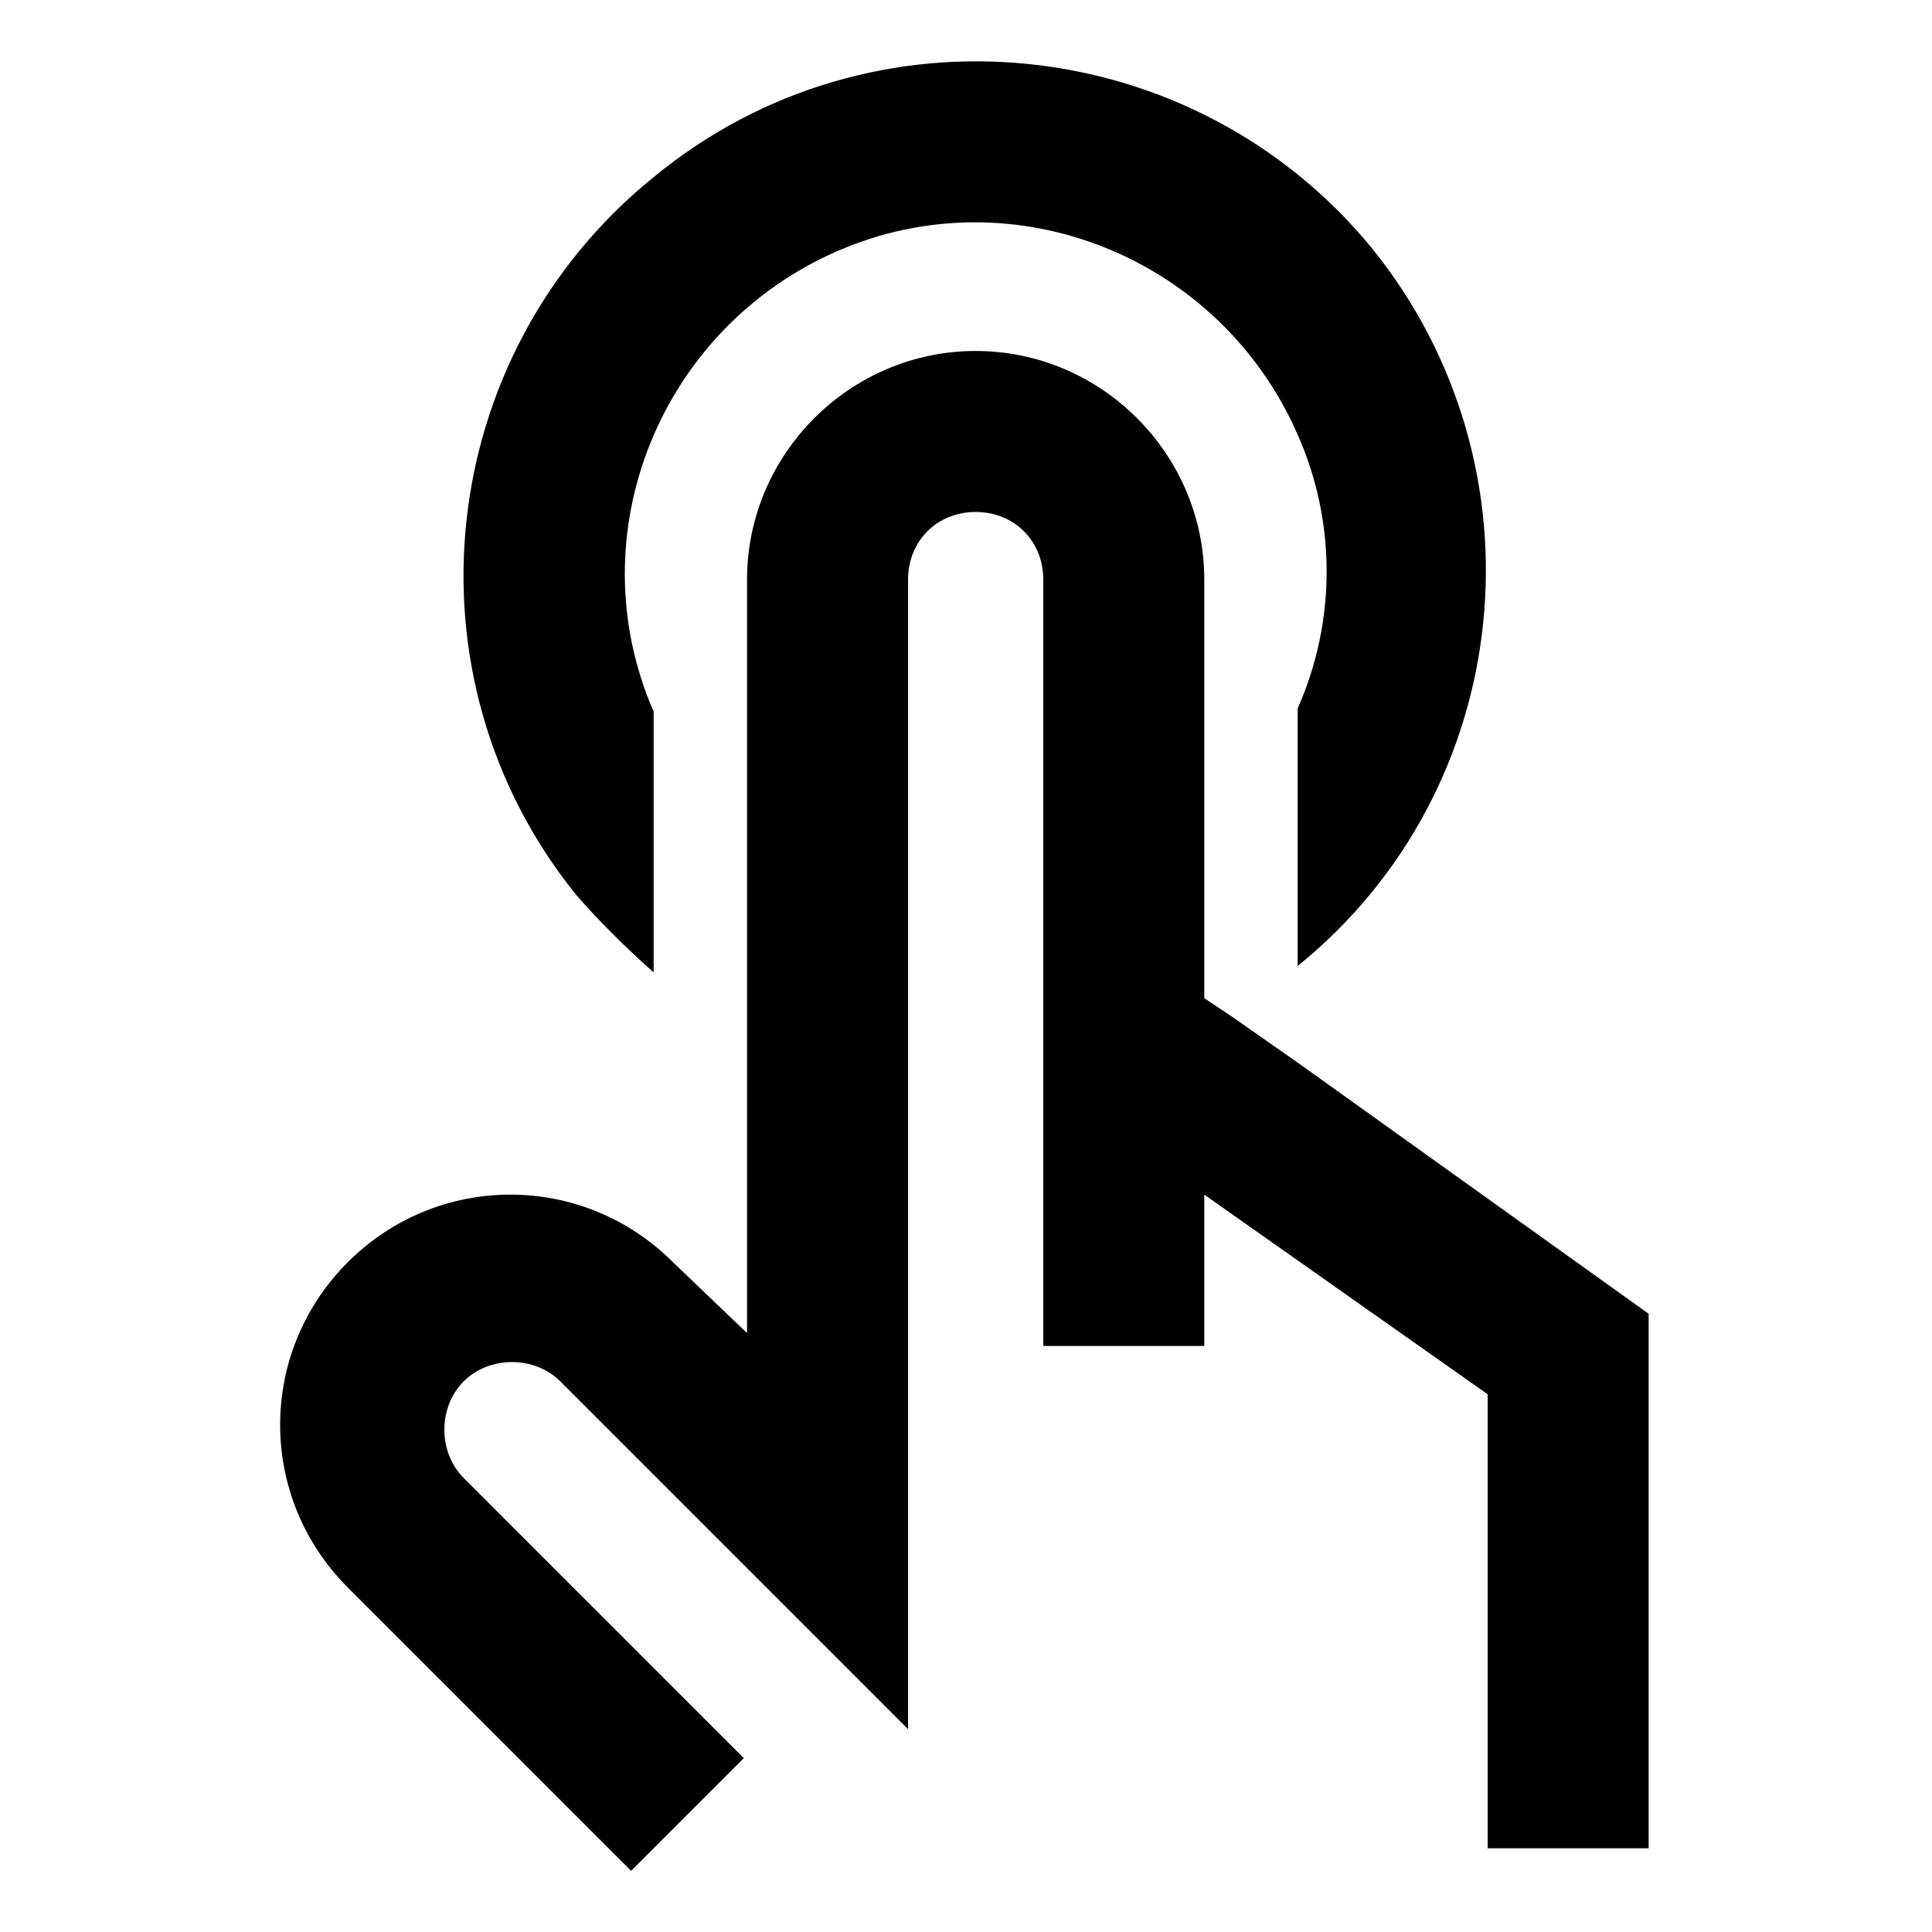
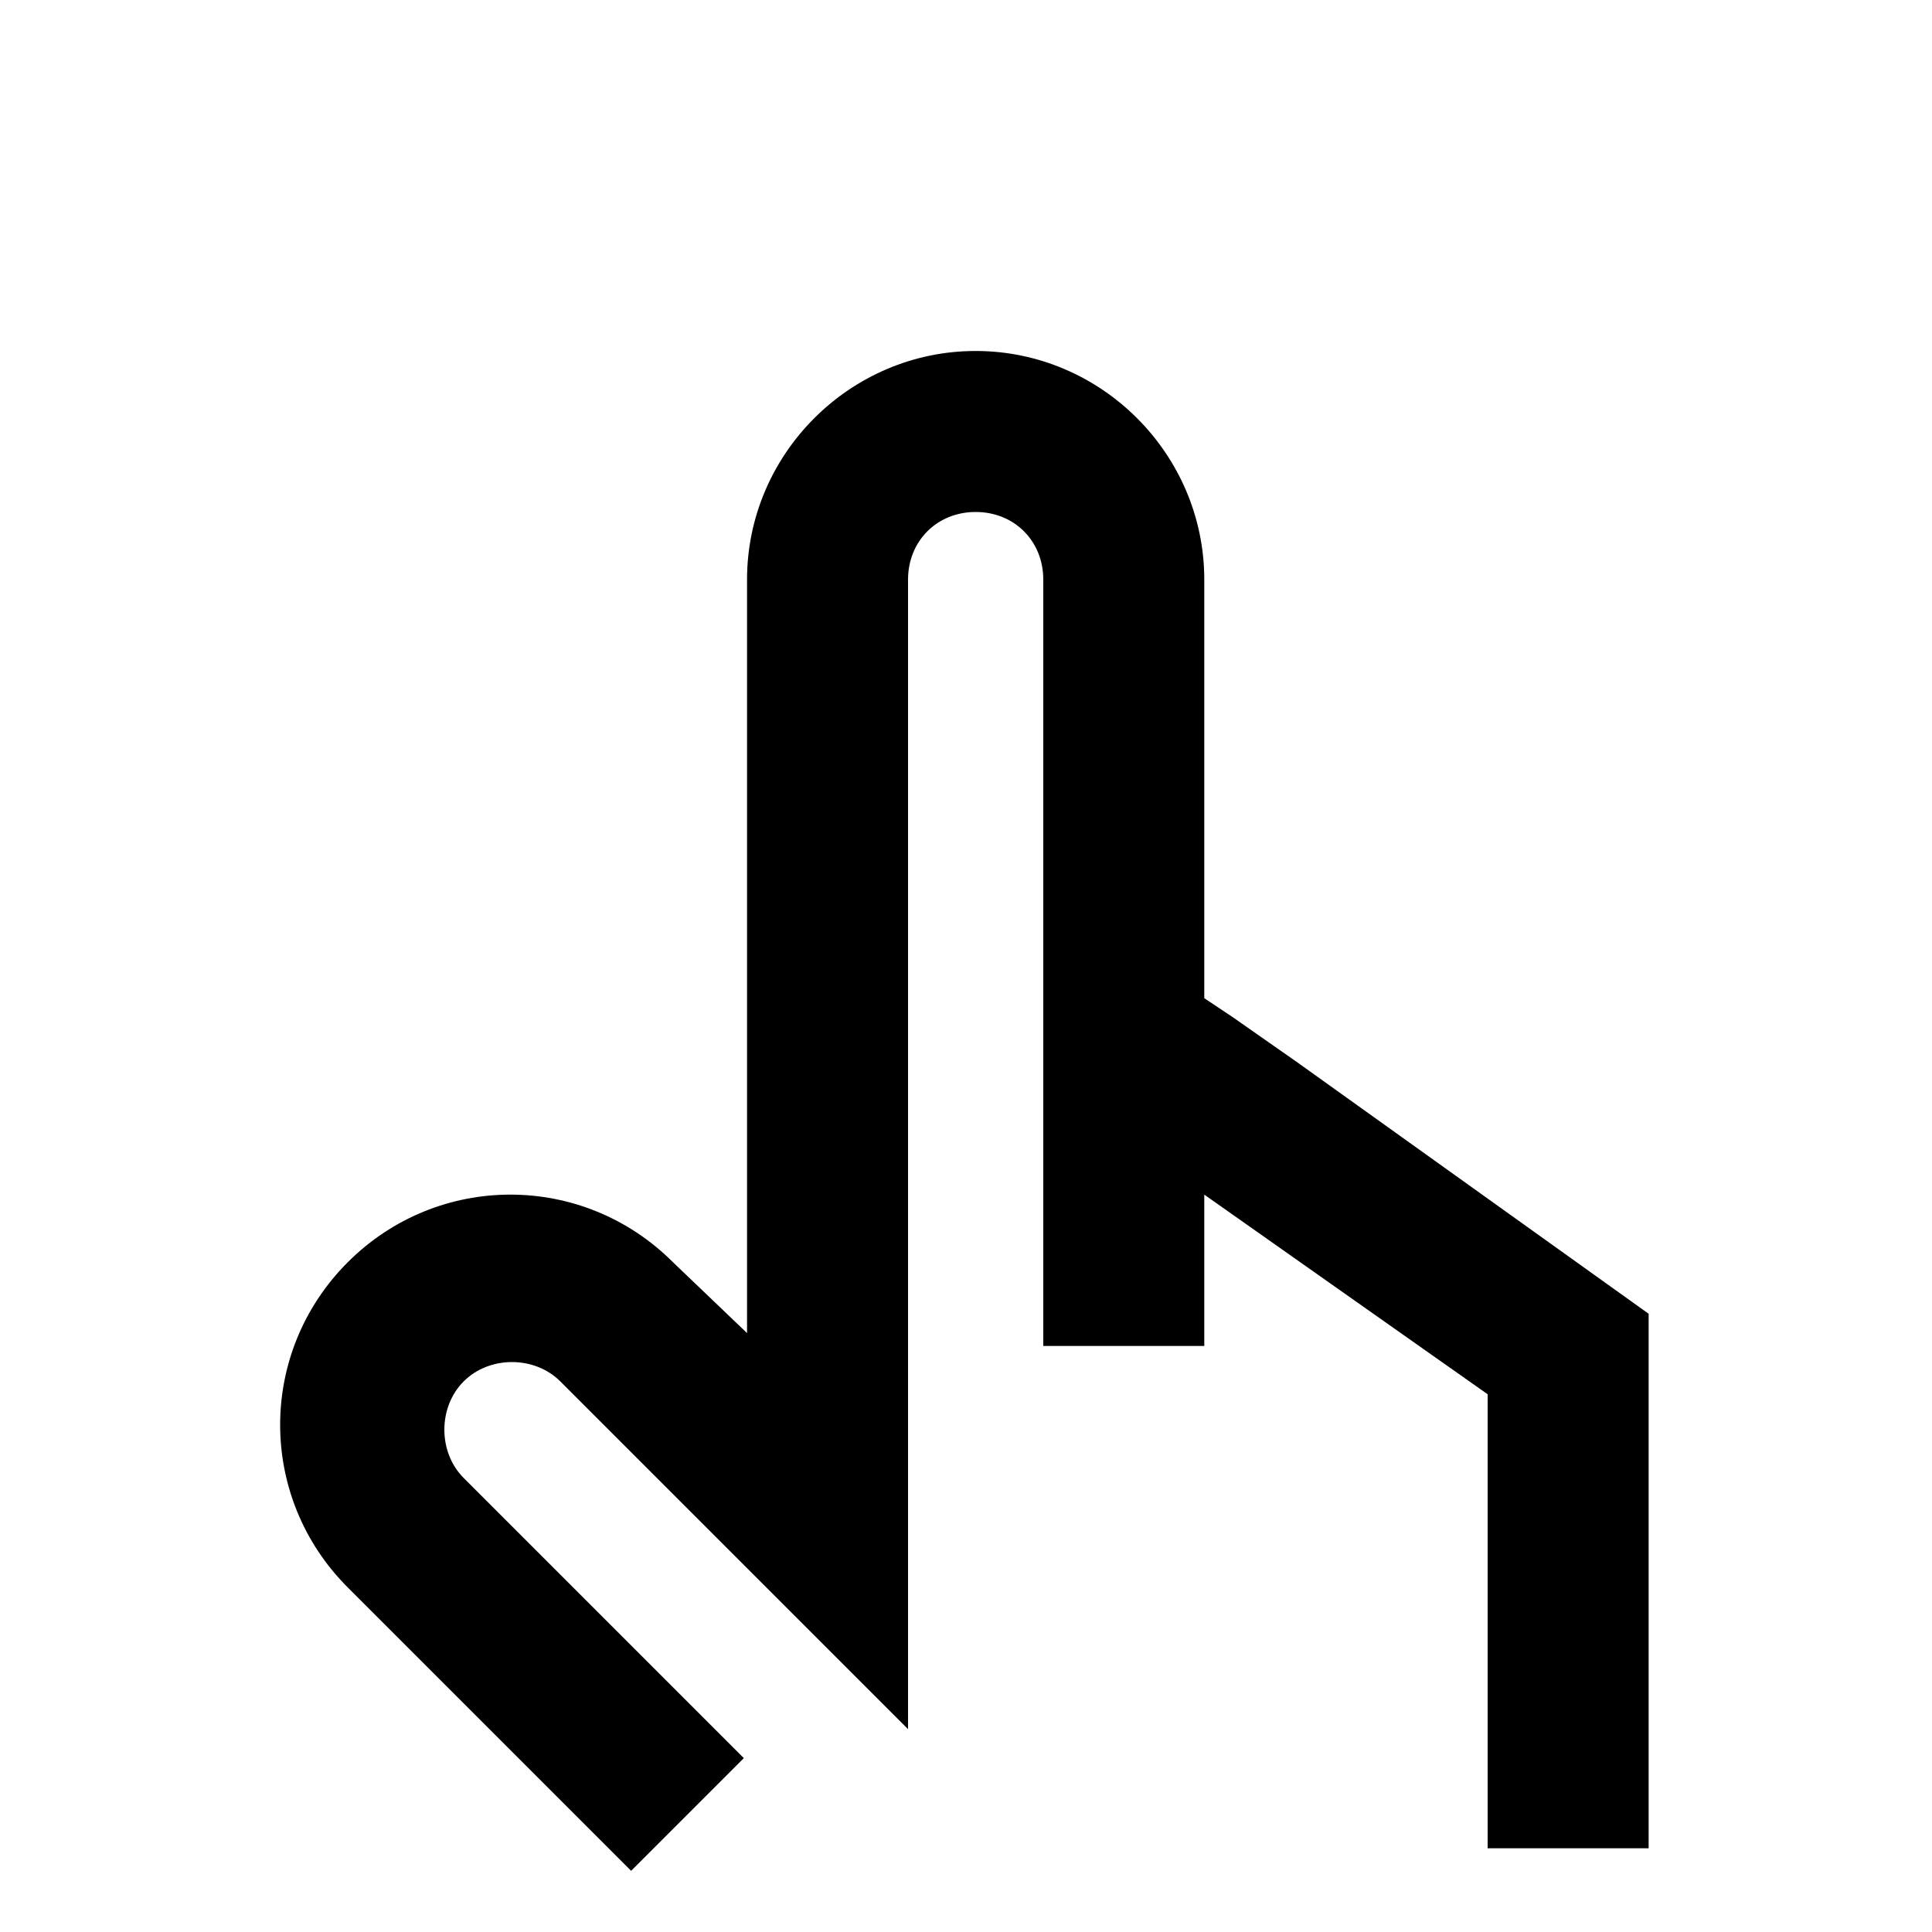
<svg xmlns="http://www.w3.org/2000/svg" version="1.1" id="Layer_1" x="0px" y="0px" viewBox="0 0 60 60" style="enable-background:new 0 0 60 60;" xml:space="preserve">
  <title>Artboard 167</title>
-   <path d="M20.3,30.2v-8.1c-2.4-5.5,0.2-11.9,5.7-14.3c5.5-2.4,11.9,0.2,14.3,5.7c1.2,2.7,1.2,5.8,0,8.5v8c6.8-5.5,7.8-15.5,2.3-22.3  C37.1,1,27.1-0.1,20.3,5.5C13.5,11,12.4,21,17.9,27.8C18.6,28.6,19.4,29.4,20.3,30.2L20.3,30.2z" />
  <path d="M40.3,33l-2-1.4L37.4,31V18c0-3.9-3.2-7.1-7.1-7.1s-7.1,3.2-7.1,7.1l0,0v23.4l-2.3-2.2l0,0c-2.8-2.8-7.3-2.8-10.1,0  c-2.8,2.8-2.8,7.3,0,10.1l0,0l8.8,8.8l3.5-3.5l-8.7-8.7c-0.8-0.8-0.8-2.2,0-3c0.8-0.8,2.2-0.8,3,0l0,0l10.8,10.8V18  c0-1.2,0.9-2.1,2.1-2.1s2.1,0.9,2.1,2.1v23.8h5v-4.7l8.8,6.2v14.1h5V40.8L40.3,33z" />
</svg>